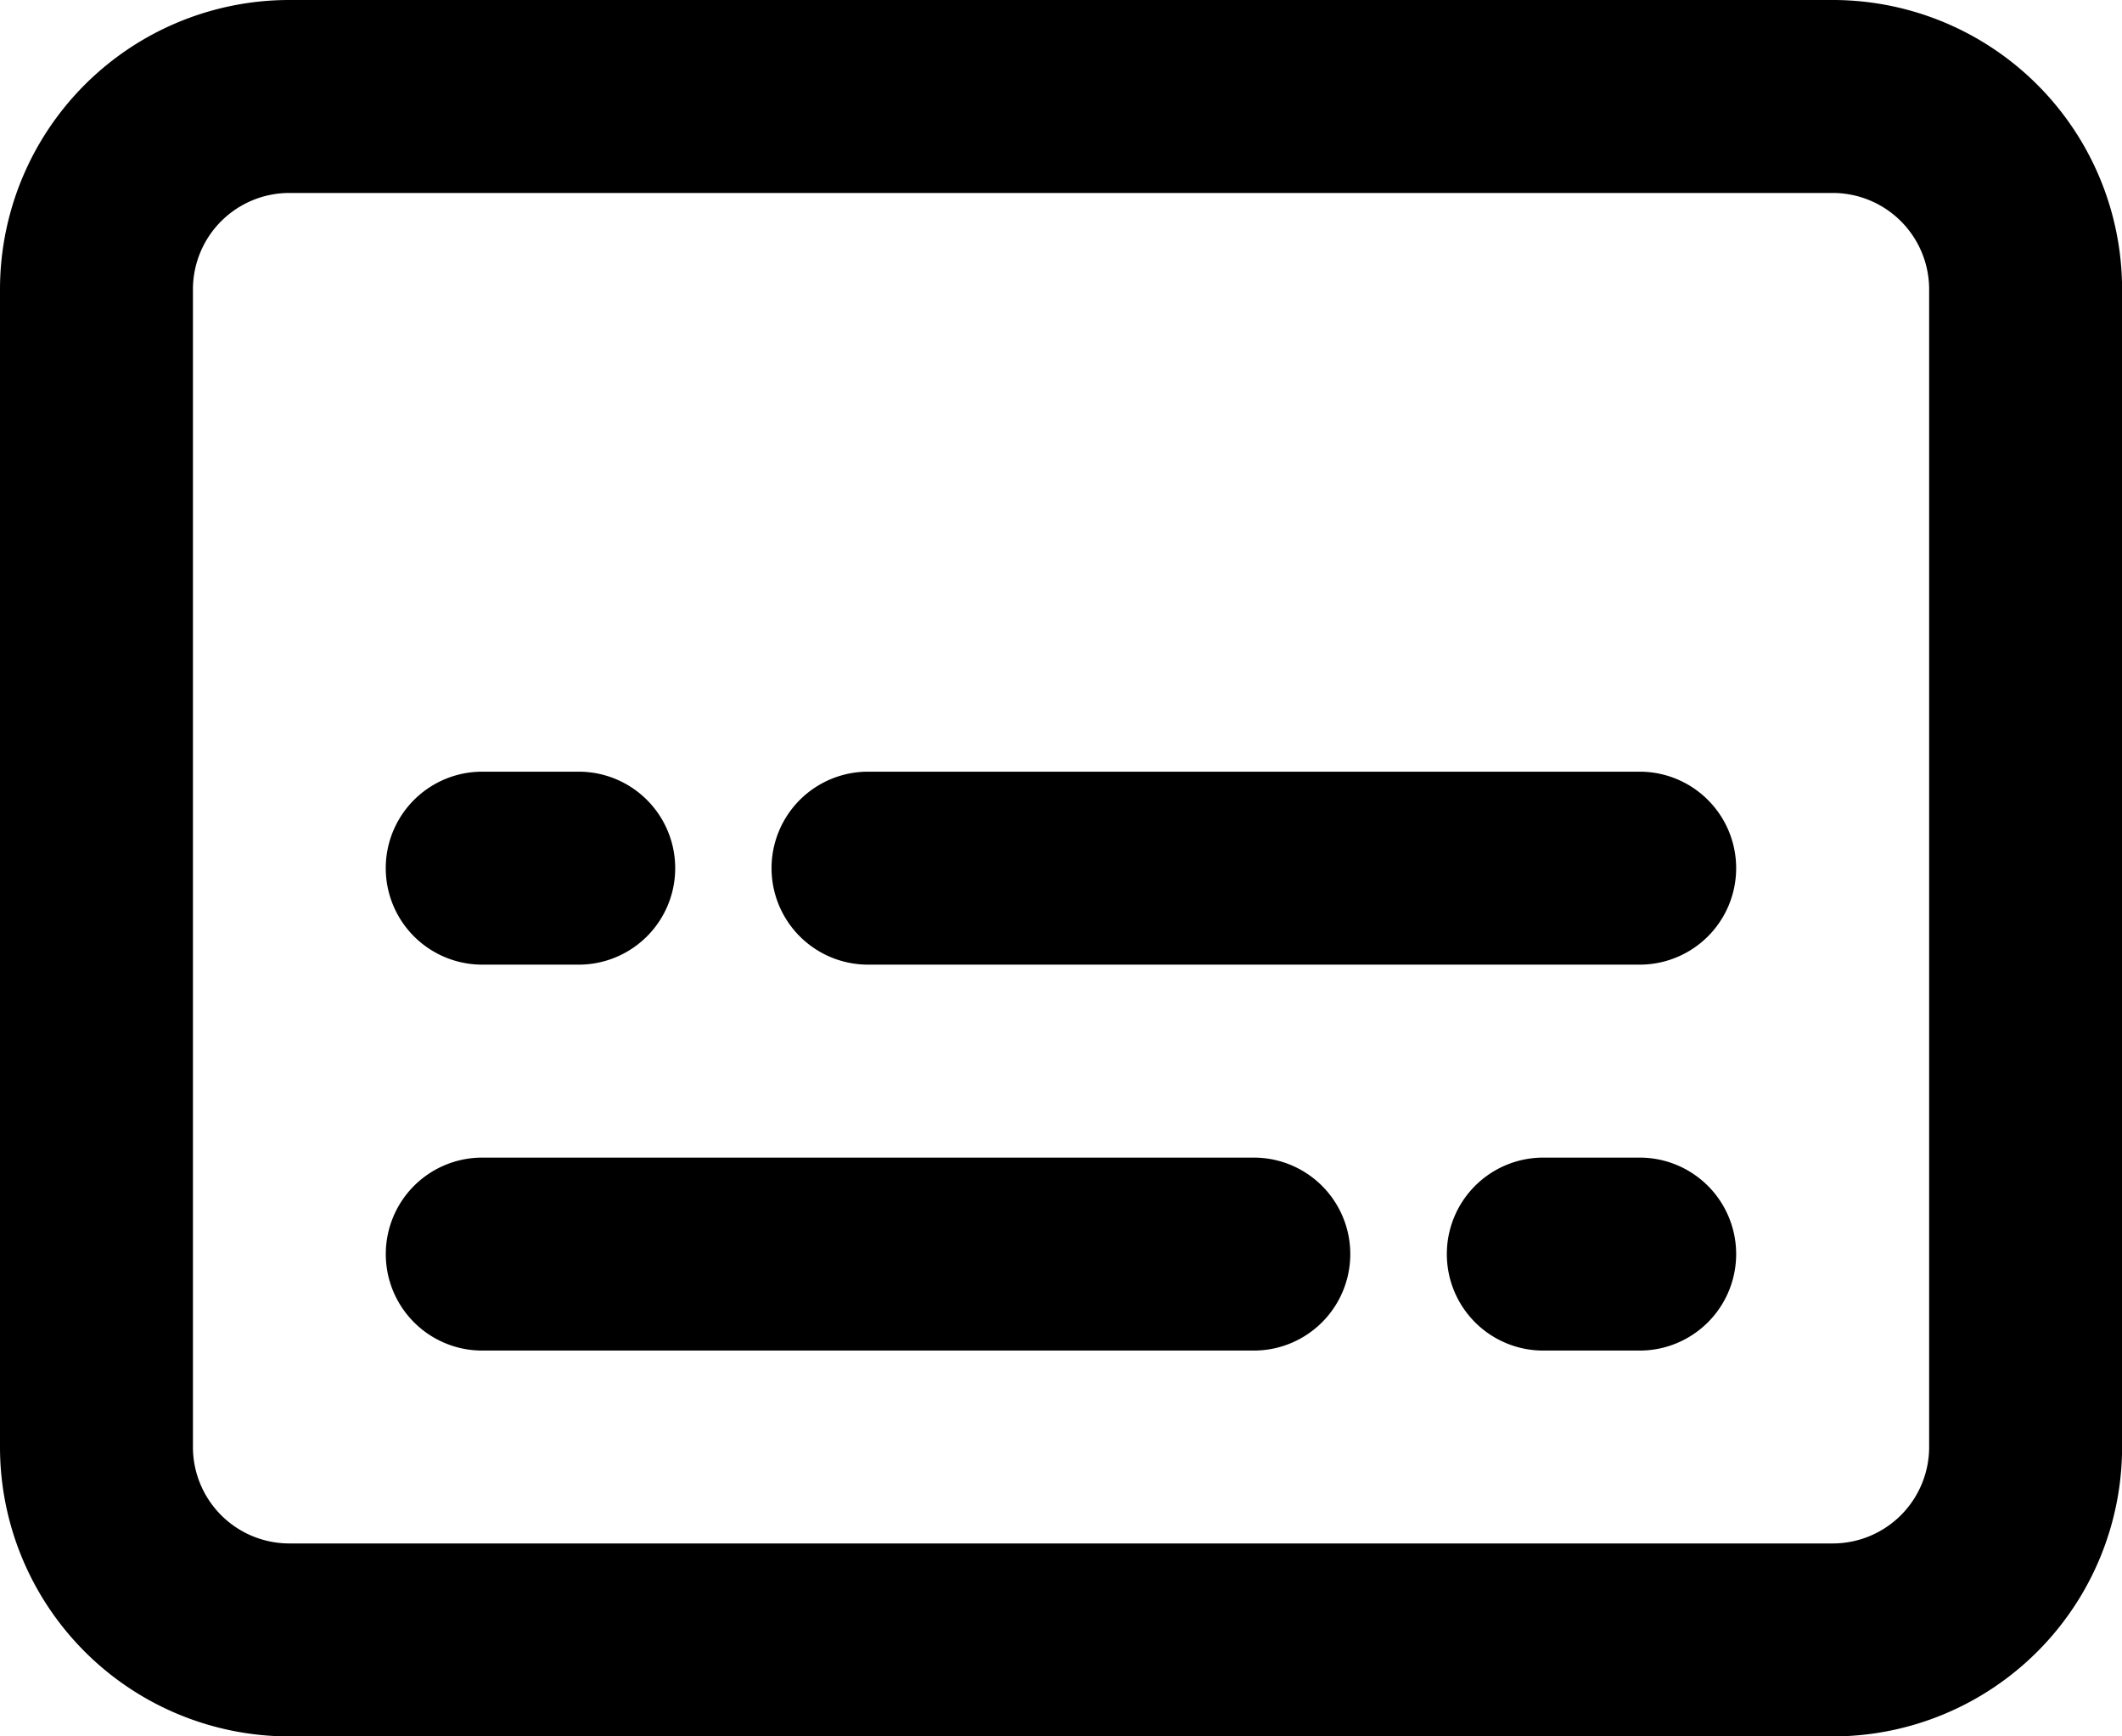
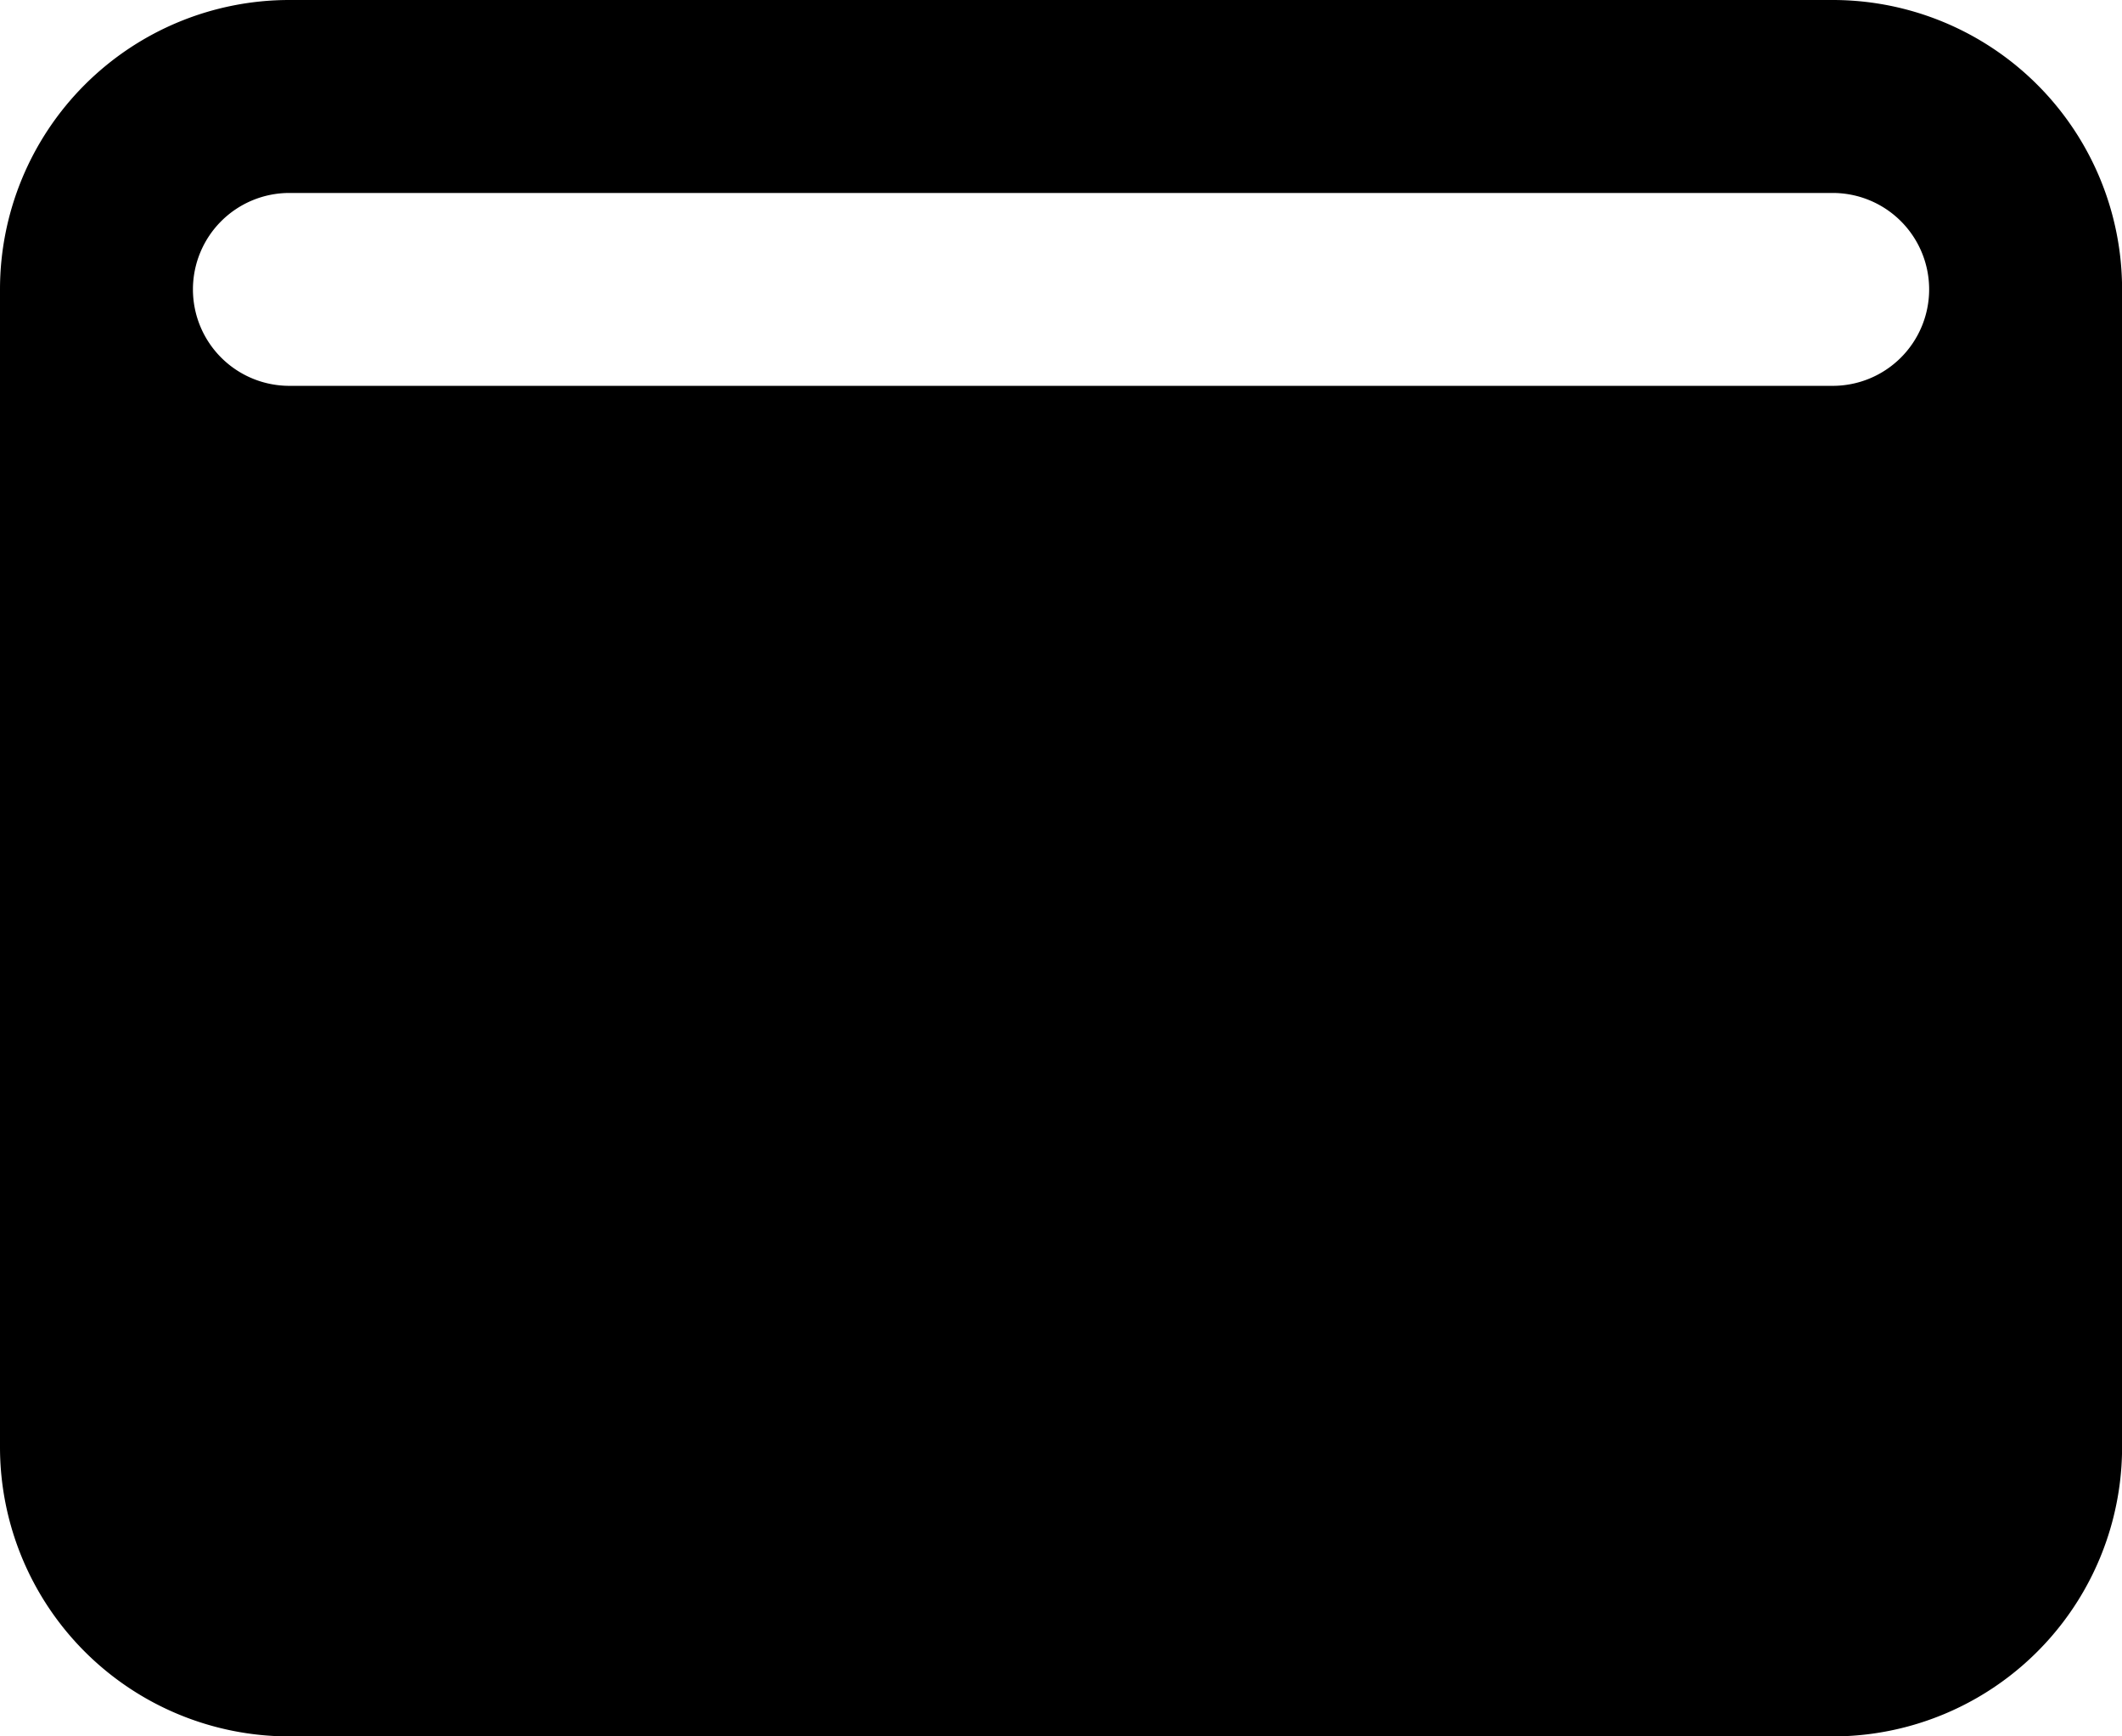
<svg xmlns="http://www.w3.org/2000/svg" id="Group_13473" data-name="Group 13473" width="25.241" height="20.652" viewBox="0 0 25.241 20.652">
  <path id="Path_1342" data-name="Path 1342" d="M5,16.147A1.147,1.147,0,0,1,6.147,15h9.178a1.147,1.147,0,1,1,0,2.295H6.147A1.147,1.147,0,0,1,5,16.147Z" transform="translate(-0.411 -1.232)" />
-   <path id="Path_1343" data-name="Path 1343" d="M19.326,11a1.147,1.147,0,1,1,0,2.295H10.147a1.147,1.147,0,0,1,0-2.295Z" transform="translate(0.178 -1.822)" />
  <path id="Path_1344" data-name="Path 1344" d="M16,16.147A1.147,1.147,0,0,1,17.147,15h1.147a1.147,1.147,0,0,1,0,2.295H17.147A1.147,1.147,0,0,1,16,16.147Z" transform="translate(1.21 -1.232)" />
  <path id="Path_1345" data-name="Path 1345" d="M7.295,11a1.147,1.147,0,0,1,0,2.295H6.147a1.147,1.147,0,0,1,0-2.295Z" transform="translate(-0.411 -1.822)" />
-   <path id="Path_1346" data-name="Path 1346" d="M4.442,3A3.442,3.442,0,0,0,1,6.442V20.21a3.442,3.442,0,0,0,3.442,3.442H22.8a3.442,3.442,0,0,0,3.442-3.442V6.442A3.442,3.442,0,0,0,22.8,3ZM22.8,5.295H4.442A1.147,1.147,0,0,0,3.295,6.442V20.21a1.147,1.147,0,0,0,1.147,1.147H22.8a1.147,1.147,0,0,0,1.147-1.147V6.442A1.147,1.147,0,0,0,22.8,5.295Z" transform="translate(-1 -3)" fill-rule="evenodd" />
+   <path id="Path_1346" data-name="Path 1346" d="M4.442,3A3.442,3.442,0,0,0,1,6.442V20.21a3.442,3.442,0,0,0,3.442,3.442H22.8a3.442,3.442,0,0,0,3.442-3.442V6.442A3.442,3.442,0,0,0,22.8,3ZM22.8,5.295H4.442A1.147,1.147,0,0,0,3.295,6.442a1.147,1.147,0,0,0,1.147,1.147H22.8a1.147,1.147,0,0,0,1.147-1.147V6.442A1.147,1.147,0,0,0,22.8,5.295Z" transform="translate(-1 -3)" fill-rule="evenodd" />
</svg>